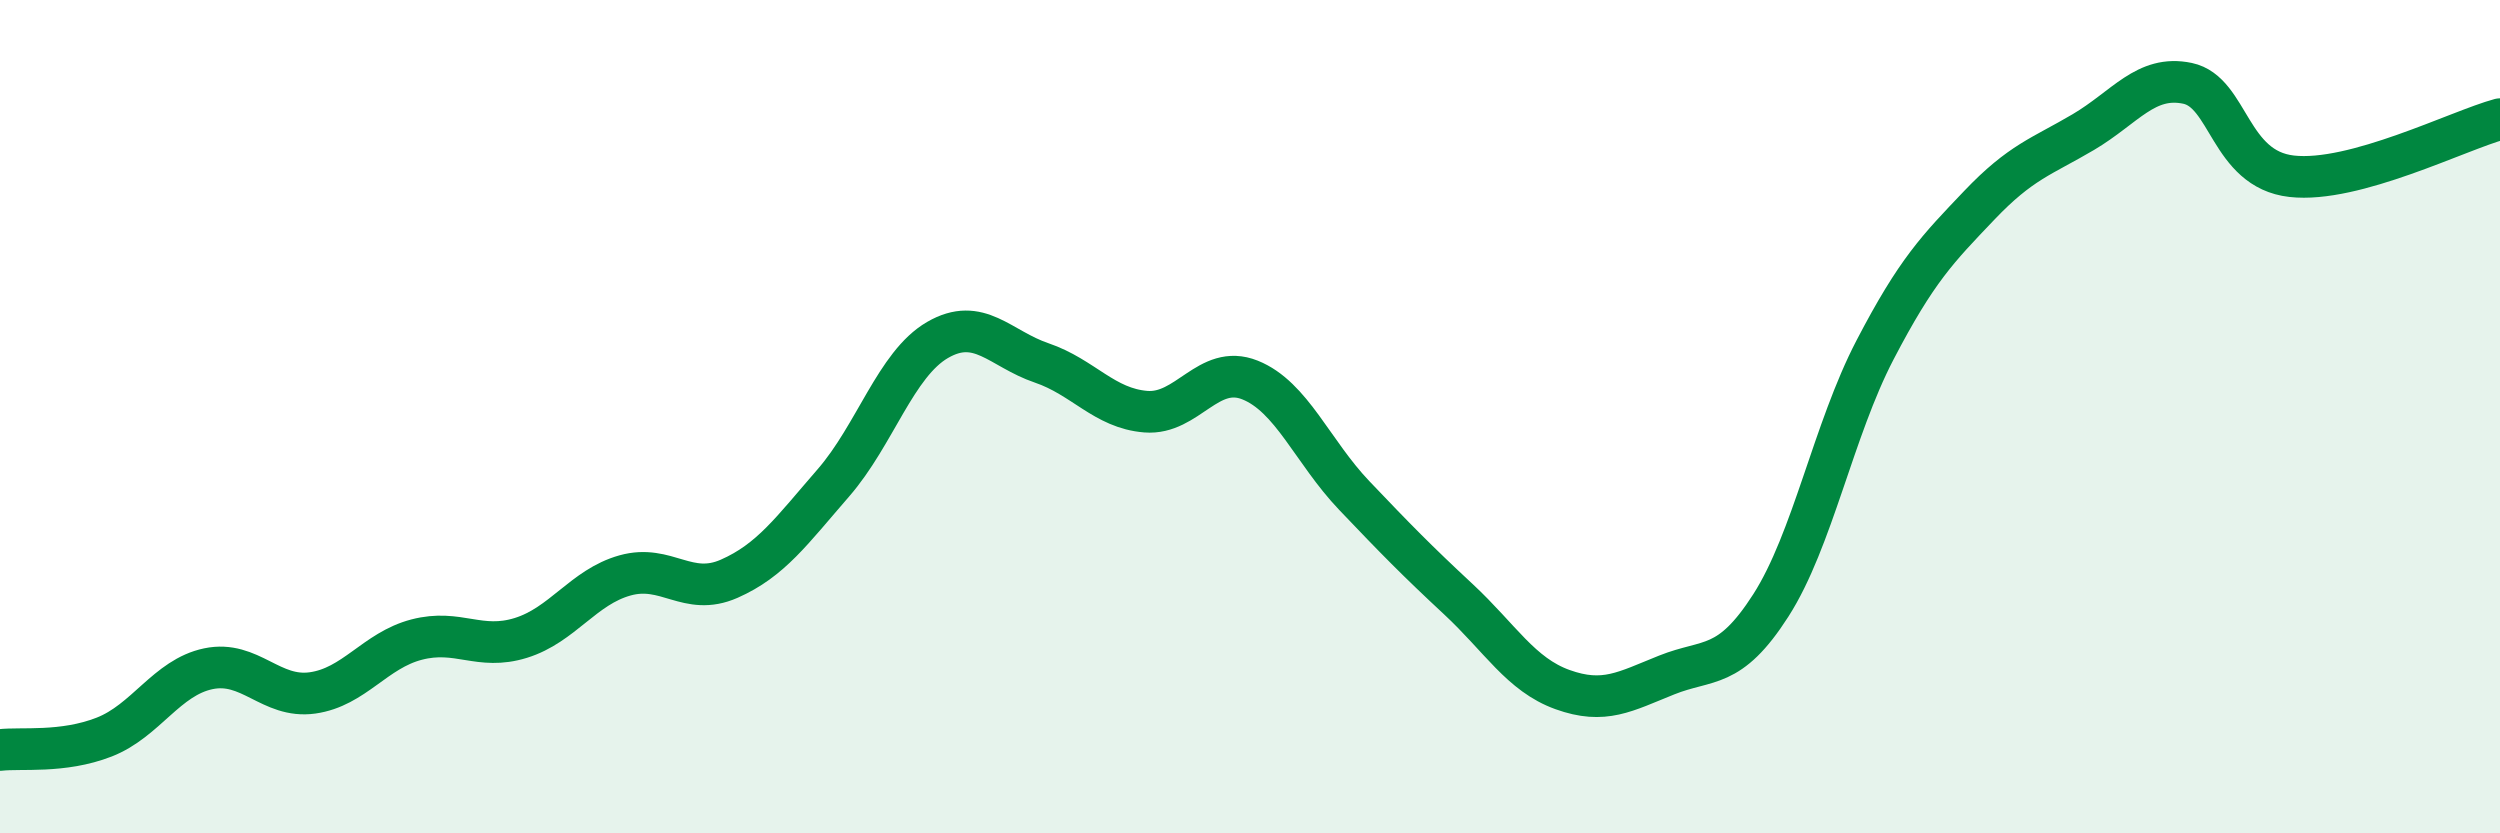
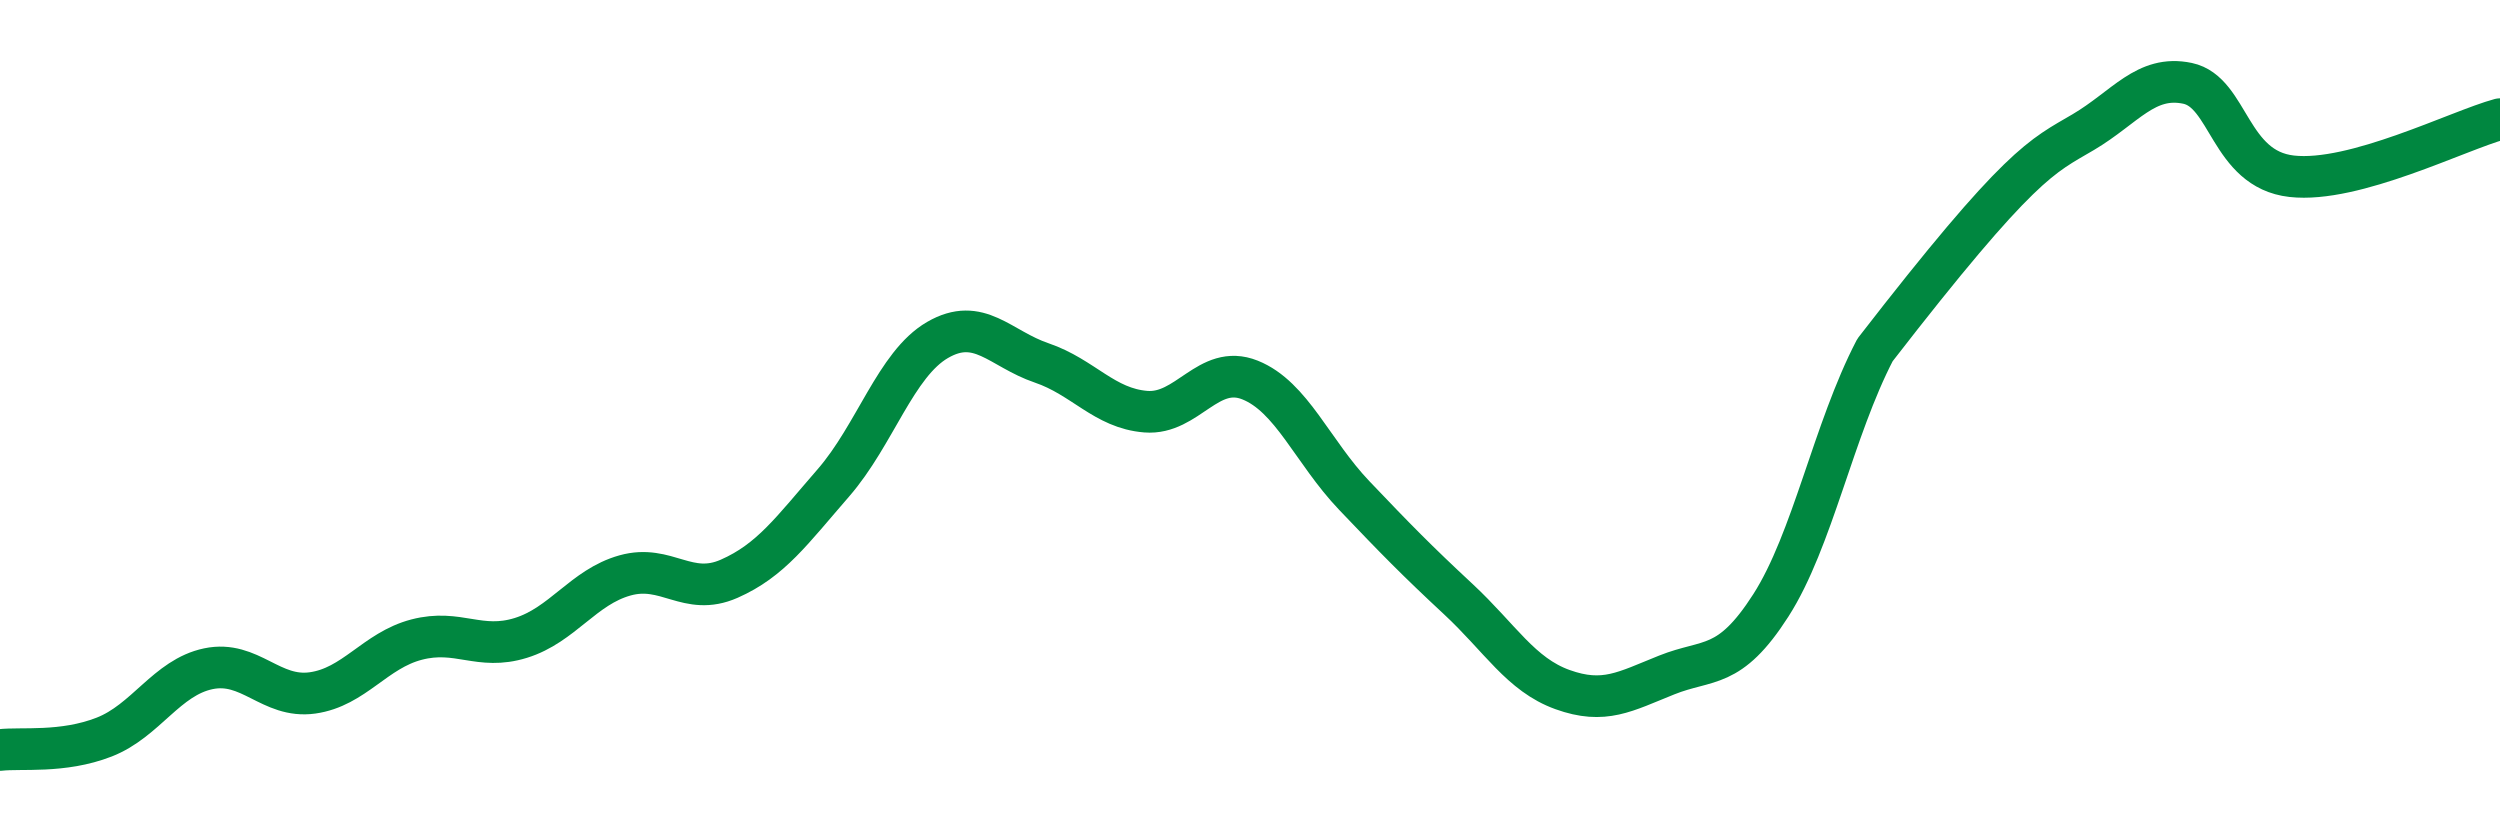
<svg xmlns="http://www.w3.org/2000/svg" width="60" height="20" viewBox="0 0 60 20">
-   <path d="M 0,18 C 0.5,17.94 1.5,18.08 2.5,17.69 C 3.5,17.3 4,16.26 5,16.05 C 6,15.84 6.5,16.77 7.5,16.63 C 8.5,16.49 9,15.61 10,15.35 C 11,15.09 11.5,15.62 12.5,15.31 C 13.5,15 14,14.09 15,13.81 C 16,13.53 16.5,14.33 17.5,13.89 C 18.5,13.45 19,12.74 20,11.59 C 21,10.44 21.5,8.74 22.5,8.16 C 23.5,7.58 24,8.37 25,8.71 C 26,9.05 26.5,9.8 27.5,9.88 C 28.5,9.96 29,8.72 30,9.12 C 31,9.52 31.5,10.84 32.5,11.89 C 33.5,12.94 34,13.45 35,14.38 C 36,15.31 36.5,16.19 37.5,16.55 C 38.5,16.91 39,16.6 40,16.2 C 41,15.8 41.5,16.09 42.5,14.53 C 43.5,12.97 44,10.32 45,8.4 C 46,6.48 46.5,5.98 47.5,4.93 C 48.5,3.88 49,3.76 50,3.17 C 51,2.58 51.5,1.79 52.5,2 C 53.5,2.21 53.5,4.06 55,4.23 C 56.5,4.4 59,3.13 60,2.86L60 20L0 20Z" fill="#008740" opacity="0.1" stroke-linecap="round" stroke-linejoin="round" />
-   <path d="M 0,18 C 0.5,17.94 1.5,18.08 2.5,17.69 C 3.5,17.3 4,16.26 5,16.05 C 6,15.84 6.5,16.77 7.5,16.63 C 8.5,16.49 9,15.61 10,15.35 C 11,15.09 11.5,15.62 12.5,15.31 C 13.5,15 14,14.09 15,13.81 C 16,13.53 16.5,14.33 17.5,13.89 C 18.5,13.45 19,12.74 20,11.59 C 21,10.44 21.5,8.74 22.5,8.16 C 23.5,7.58 24,8.37 25,8.71 C 26,9.05 26.5,9.8 27.5,9.88 C 28.5,9.96 29,8.72 30,9.12 C 31,9.52 31.5,10.84 32.5,11.89 C 33.5,12.94 34,13.45 35,14.38 C 36,15.31 36.5,16.19 37.5,16.55 C 38.5,16.91 39,16.6 40,16.2 C 41,15.8 41.5,16.09 42.5,14.53 C 43.5,12.97 44,10.32 45,8.4 C 46,6.48 46.5,5.98 47.5,4.93 C 48.5,3.88 49,3.76 50,3.17 C 51,2.58 51.5,1.79 52.5,2 C 53.5,2.21 53.5,4.06 55,4.23 C 56.5,4.4 59,3.13 60,2.86" stroke="#008740" stroke-width="1" fill="none" stroke-linecap="round" stroke-linejoin="round" />
+   <path d="M 0,18 C 0.5,17.94 1.5,18.08 2.5,17.69 C 3.5,17.3 4,16.26 5,16.05 C 6,15.84 6.5,16.77 7.5,16.63 C 8.5,16.49 9,15.61 10,15.35 C 11,15.09 11.5,15.62 12.5,15.31 C 13.5,15 14,14.09 15,13.81 C 16,13.53 16.5,14.33 17.5,13.89 C 18.5,13.45 19,12.74 20,11.59 C 21,10.44 21.5,8.74 22.5,8.16 C 23.5,7.58 24,8.37 25,8.71 C 26,9.05 26.5,9.8 27.5,9.88 C 28.5,9.96 29,8.72 30,9.12 C 31,9.52 31.5,10.84 32.5,11.89 C 33.5,12.94 34,13.45 35,14.38 C 36,15.31 36.5,16.19 37.5,16.55 C 38.5,16.91 39,16.6 40,16.2 C 41,15.8 41.5,16.09 42.5,14.53 C 43.5,12.97 44,10.32 45,8.4 C 48.5,3.88 49,3.76 50,3.17 C 51,2.58 51.5,1.79 52.5,2 C 53.5,2.21 53.5,4.06 55,4.23 C 56.5,4.4 59,3.13 60,2.86" stroke="#008740" stroke-width="1" fill="none" stroke-linecap="round" stroke-linejoin="round" />
</svg>